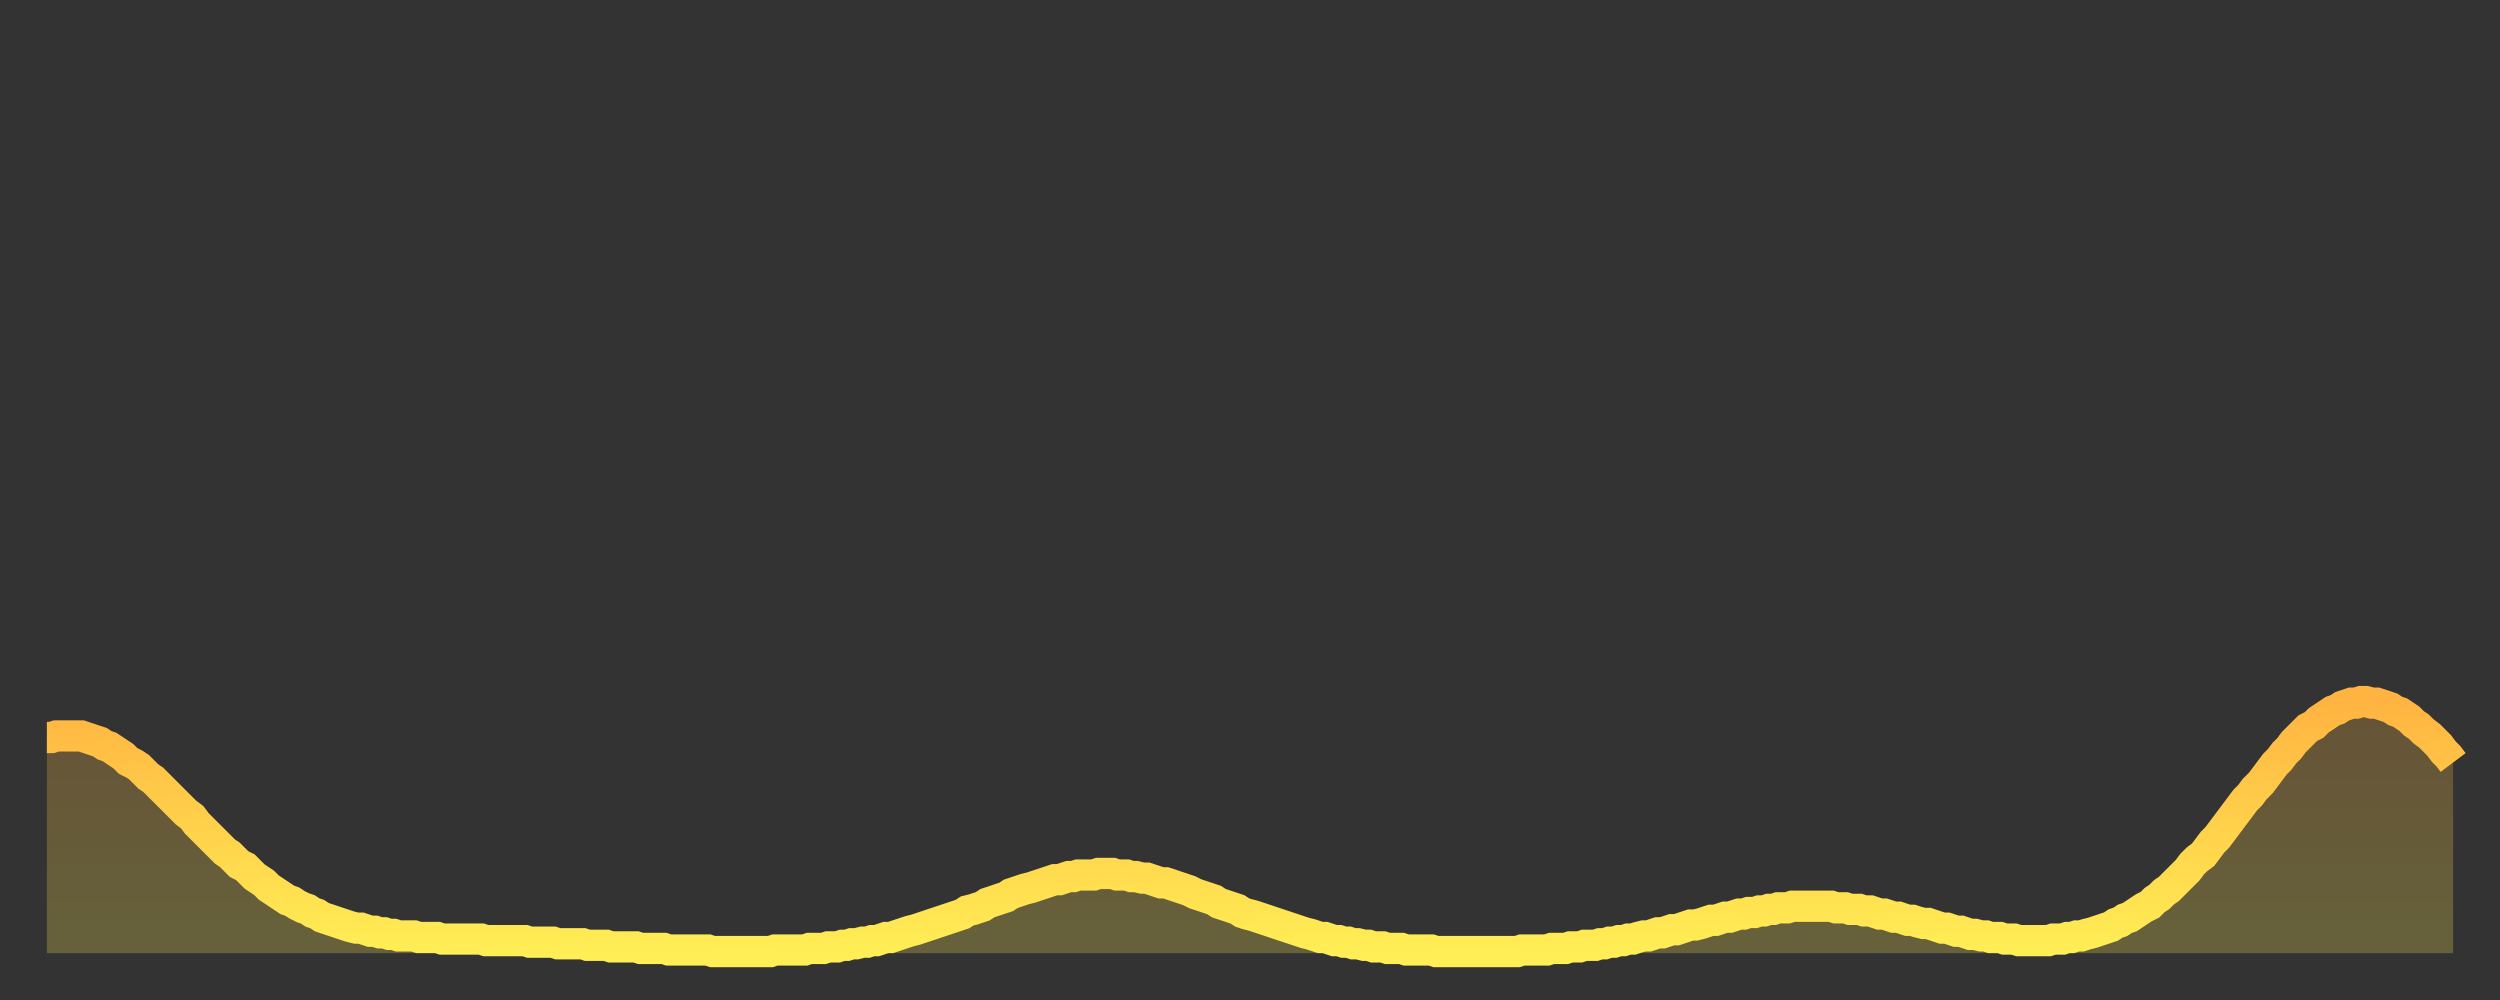
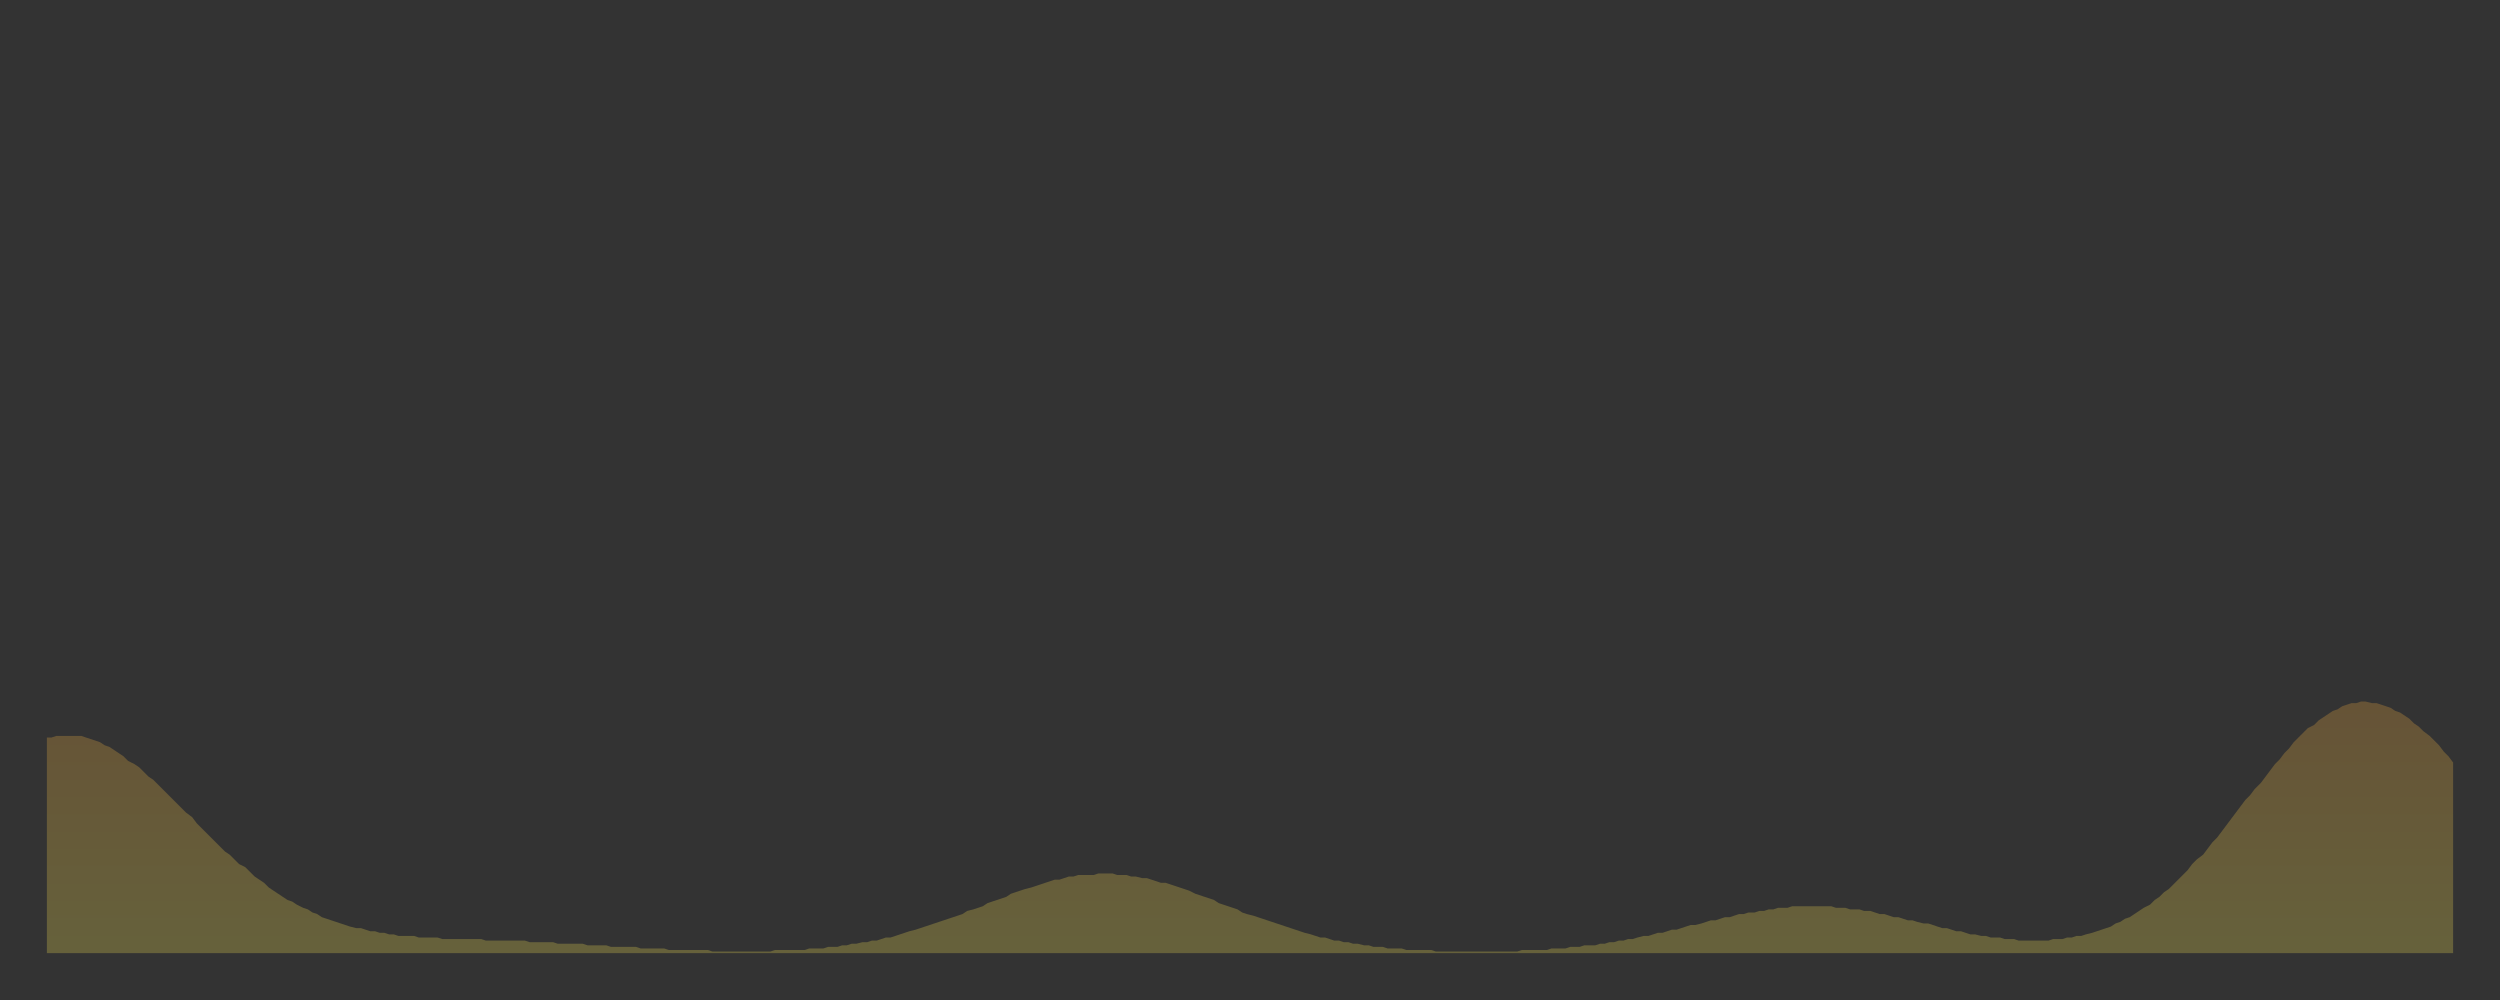
<svg xmlns="http://www.w3.org/2000/svg" baseProfile="full" height="64" version="1.1" width="160">
  <rect width="100%" height="100%" fill="#333333" stroke="none" />
  <defs>
    <linearGradient id="id2595778" x1="0" x2="0" y1="0" y2="1">
      <stop offset="0%" stop-color="#ffb441" />
      <stop offset="50%" stop-color="#ffd14b" />
      <stop offset="100%" stop-color="#ffee55" />
    </linearGradient>
  </defs>
  <g transform="translate(3,3)">
    <g>
-       <path d="M 0.0 44.2 0.3 44.2 0.6 44.1 0.9 44.1 1.2 44.1 1.5 44.1 1.9 44.1 2.2 44.1 2.5 44.2 2.8 44.3 3.1 44.4 3.4 44.5 3.7 44.7 4.0 44.8 4.3 45.0 4.6 45.2 4.9 45.4 5.2 45.7 5.6 45.9 5.9 46.1 6.2 46.4 6.5 46.7 6.8 46.9 7.1 47.2 7.4 47.5 7.7 47.8 8.0 48.1 8.3 48.4 8.6 48.7 8.9 49.0 9.3 49.3 9.6 49.7 9.9 50.0 10.2 50.3 10.5 50.6 10.8 50.9 11.1 51.2 11.4 51.5 11.7 51.7 12.0 52.0 12.3 52.3 12.7 52.5 13.0 52.8 13.3 53.1 13.6 53.3 13.9 53.5 14.2 53.8 14.5 54.0 14.8 54.2 15.1 54.4 15.4 54.6 15.7 54.7 16.0 54.9 16.4 55.1 16.7 55.2 17.0 55.4 17.3 55.5 17.6 55.7 17.9 55.8 18.2 55.9 18.5 56.0 18.8 56.1 19.1 56.2 19.4 56.3 19.8 56.4 20.1 56.4 20.4 56.5 20.7 56.6 21.0 56.6 21.3 56.7 21.6 56.7 21.9 56.8 22.2 56.8 22.5 56.9 22.8 56.9 23.1 56.9 23.5 56.9 23.8 57.0 24.1 57.0 24.4 57.0 24.7 57.0 25.0 57.0 25.3 57.1 25.6 57.1 25.9 57.1 26.2 57.1 26.5 57.1 26.8 57.1 27.2 57.1 27.5 57.1 27.8 57.1 28.1 57.2 28.4 57.2 28.7 57.2 29.0 57.2 29.3 57.2 29.6 57.2 29.9 57.2 30.2 57.2 30.6 57.2 30.9 57.3 31.2 57.3 31.5 57.3 31.8 57.3 32.1 57.3 32.4 57.3 32.7 57.4 33.0 57.4 33.3 57.4 33.6 57.4 33.9 57.4 34.3 57.4 34.6 57.5 34.9 57.5 35.2 57.5 35.5 57.5 35.8 57.5 36.1 57.6 36.4 57.6 36.7 57.6 37.0 57.6 37.3 57.6 37.7 57.6 38.0 57.7 38.3 57.7 38.6 57.7 38.9 57.7 39.2 57.7 39.5 57.7 39.8 57.8 40.1 57.8 40.4 57.8 40.7 57.8 41.0 57.8 41.4 57.8 41.7 57.8 42.0 57.8 42.3 57.8 42.6 57.9 42.9 57.9 43.2 57.9 43.5 57.9 43.8 57.9 44.1 57.9 44.4 57.9 44.7 57.9 45.1 57.9 45.4 57.9 45.7 57.9 46.0 57.9 46.3 57.9 46.6 57.8 46.9 57.8 47.2 57.8 47.5 57.8 47.8 57.8 48.1 57.8 48.5 57.8 48.8 57.7 49.1 57.7 49.4 57.7 49.7 57.7 50.0 57.6 50.3 57.6 50.6 57.6 50.9 57.5 51.2 57.5 51.5 57.4 51.8 57.4 52.2 57.3 52.5 57.3 52.8 57.2 53.1 57.2 53.4 57.1 53.7 57.0 54.0 57.0 54.3 56.9 54.6 56.8 54.9 56.7 55.2 56.6 55.6 56.5 55.9 56.4 56.2 56.3 56.5 56.2 56.8 56.1 57.1 56.0 57.4 55.9 57.7 55.8 58.0 55.7 58.3 55.6 58.6 55.5 58.9 55.3 59.3 55.2 59.6 55.1 59.9 55.0 60.2 54.8 60.5 54.7 60.8 54.6 61.1 54.5 61.4 54.4 61.7 54.2 62.0 54.1 62.3 54.0 62.6 53.9 63.0 53.8 63.3 53.7 63.6 53.6 63.9 53.5 64.2 53.4 64.5 53.3 64.8 53.3 65.1 53.2 65.4 53.1 65.7 53.1 66.0 53.0 66.4 53.0 66.7 53.0 67.0 53.0 67.3 52.9 67.6 52.9 67.9 52.9 68.2 52.9 68.5 53.0 68.8 53.0 69.1 53.0 69.4 53.1 69.7 53.1 70.1 53.2 70.4 53.2 70.7 53.3 71.0 53.4 71.3 53.5 71.6 53.5 71.9 53.6 72.2 53.7 72.5 53.8 72.8 53.9 73.1 54.0 73.5 54.2 73.8 54.3 74.1 54.4 74.4 54.5 74.7 54.6 75.0 54.8 75.3 54.9 75.6 55.0 75.9 55.1 76.2 55.2 76.5 55.4 76.8 55.5 77.2 55.6 77.5 55.7 77.8 55.8 78.1 55.9 78.4 56.0 78.7 56.1 79.0 56.2 79.3 56.3 79.6 56.4 79.9 56.5 80.2 56.6 80.5 56.7 80.9 56.8 81.2 56.9 81.5 57.0 81.8 57.0 82.1 57.1 82.4 57.2 82.7 57.2 83.0 57.3 83.3 57.3 83.6 57.4 83.9 57.4 84.3 57.5 84.6 57.5 84.9 57.6 85.2 57.6 85.5 57.6 85.8 57.7 86.1 57.7 86.4 57.7 86.7 57.7 87.0 57.8 87.3 57.8 87.6 57.8 88.0 57.8 88.3 57.8 88.6 57.8 88.9 57.9 89.2 57.9 89.5 57.9 89.8 57.9 90.1 57.9 90.4 57.9 90.7 57.9 91.0 57.9 91.4 57.9 91.7 57.9 92.0 57.9 92.3 57.9 92.6 57.9 92.9 57.9 93.2 57.9 93.5 57.9 93.8 57.9 94.1 57.9 94.4 57.8 94.7 57.8 95.1 57.8 95.4 57.8 95.7 57.8 96.0 57.8 96.3 57.7 96.6 57.7 96.9 57.7 97.2 57.7 97.5 57.6 97.8 57.6 98.1 57.6 98.4 57.5 98.8 57.5 99.1 57.5 99.4 57.4 99.7 57.4 100.0 57.3 100.3 57.3 100.6 57.2 100.9 57.2 101.2 57.1 101.5 57.1 101.8 57.0 102.2 56.9 102.5 56.9 102.8 56.8 103.1 56.7 103.4 56.7 103.7 56.6 104.0 56.5 104.3 56.5 104.6 56.4 104.9 56.3 105.2 56.2 105.5 56.2 105.9 56.1 106.2 56.0 106.5 55.9 106.8 55.9 107.1 55.8 107.4 55.7 107.7 55.7 108.0 55.6 108.3 55.5 108.6 55.5 108.9 55.4 109.3 55.4 109.6 55.3 109.9 55.3 110.2 55.2 110.5 55.2 110.8 55.1 111.1 55.1 111.4 55.1 111.7 55.0 112.0 55.0 112.3 55.0 112.6 55.0 113.0 55.0 113.3 55.0 113.6 55.0 113.9 55.0 114.2 55.0 114.5 55.1 114.8 55.1 115.1 55.1 115.4 55.2 115.7 55.2 116.0 55.2 116.3 55.3 116.7 55.3 117.0 55.4 117.3 55.5 117.6 55.5 117.9 55.6 118.2 55.7 118.5 55.7 118.8 55.8 119.1 55.9 119.4 55.9 119.7 56.0 120.1 56.1 120.4 56.1 120.7 56.2 121.0 56.3 121.3 56.4 121.6 56.4 121.9 56.5 122.2 56.6 122.5 56.6 122.8 56.7 123.1 56.8 123.4 56.8 123.8 56.9 124.1 56.9 124.4 57.0 124.7 57.0 125.0 57.0 125.3 57.1 125.6 57.1 125.9 57.1 126.2 57.2 126.5 57.2 126.8 57.2 127.2 57.2 127.5 57.2 127.8 57.2 128.1 57.2 128.4 57.1 128.7 57.1 129.0 57.1 129.3 57.0 129.6 57.0 129.9 56.9 130.2 56.9 130.5 56.8 130.9 56.7 131.2 56.6 131.5 56.5 131.8 56.4 132.1 56.3 132.4 56.1 132.7 56.0 133.0 55.8 133.3 55.7 133.6 55.5 133.9 55.3 134.2 55.1 134.6 54.9 134.9 54.6 135.2 54.4 135.5 54.1 135.8 53.9 136.1 53.6 136.4 53.3 136.7 53.0 137.0 52.7 137.3 52.3 137.6 52.0 138.0 51.7 138.3 51.3 138.6 50.9 138.9 50.6 139.2 50.2 139.5 49.8 139.8 49.4 140.1 49.0 140.4 48.6 140.7 48.2 141.0 47.9 141.3 47.5 141.7 47.1 142.0 46.7 142.3 46.3 142.6 45.9 142.9 45.6 143.2 45.2 143.5 44.9 143.8 44.5 144.1 44.2 144.4 43.9 144.7 43.6 145.1 43.4 145.4 43.1 145.7 42.9 146.0 42.7 146.3 42.5 146.6 42.4 146.9 42.2 147.2 42.1 147.5 42.0 147.8 42.0 148.1 41.9 148.4 41.9 148.8 42.0 149.1 42.0 149.4 42.1 149.7 42.2 150.0 42.3 150.3 42.5 150.6 42.6 150.9 42.8 151.2 43.0 151.5 43.3 151.8 43.5 152.1 43.8 152.5 44.1 152.8 44.4 153.1 44.7 153.4 45.1 153.7 45.4 154.0 45.8" fill="none" id="graph-curve" opacity="1" stroke="url(#id2595778)" stroke-width="2" />
      <path d="M 0 58 L 0.0 44.2 0.3 44.2 0.6 44.1 0.9 44.1 1.2 44.1 1.5 44.1 1.9 44.1 2.2 44.1 2.5 44.2 2.8 44.3 3.1 44.4 3.4 44.5 3.7 44.7 4.0 44.8 4.3 45.0 4.6 45.2 4.9 45.4 5.2 45.7 5.6 45.9 5.9 46.1 6.2 46.4 6.5 46.7 6.8 46.9 7.1 47.2 7.4 47.5 7.7 47.8 8.0 48.1 8.3 48.4 8.6 48.7 8.9 49.0 9.3 49.3 9.6 49.7 9.9 50.0 10.2 50.3 10.5 50.6 10.8 50.9 11.1 51.2 11.4 51.5 11.7 51.7 12.0 52.0 12.3 52.3 12.7 52.5 13.0 52.8 13.3 53.1 13.6 53.3 13.9 53.5 14.2 53.8 14.5 54.0 14.8 54.2 15.1 54.4 15.4 54.6 15.7 54.7 16.0 54.9 16.4 55.1 16.7 55.2 17.0 55.4 17.3 55.5 17.6 55.7 17.9 55.8 18.2 55.9 18.5 56.0 18.8 56.1 19.1 56.2 19.4 56.3 19.8 56.4 20.1 56.4 20.4 56.5 20.7 56.6 21.0 56.6 21.3 56.7 21.6 56.7 21.9 56.8 22.2 56.8 22.5 56.9 22.8 56.9 23.1 56.9 23.5 56.9 23.8 57.0 24.1 57.0 24.4 57.0 24.7 57.0 25.0 57.0 25.3 57.1 25.6 57.1 25.9 57.1 26.2 57.1 26.5 57.1 26.8 57.1 27.2 57.1 27.5 57.1 27.8 57.1 28.1 57.2 28.4 57.2 28.7 57.2 29.0 57.2 29.3 57.2 29.6 57.2 29.9 57.2 30.2 57.2 30.6 57.2 30.9 57.3 31.2 57.3 31.5 57.3 31.8 57.3 32.1 57.3 32.4 57.3 32.7 57.4 33.0 57.4 33.3 57.4 33.6 57.4 33.9 57.4 34.3 57.4 34.6 57.5 34.9 57.5 35.2 57.5 35.5 57.5 35.8 57.5 36.1 57.6 36.4 57.6 36.7 57.6 37.0 57.6 37.3 57.6 37.7 57.6 38.0 57.7 38.3 57.7 38.6 57.7 38.9 57.7 39.2 57.7 39.5 57.7 39.8 57.8 40.1 57.8 40.4 57.8 40.7 57.8 41.0 57.8 41.4 57.8 41.7 57.8 42.0 57.8 42.3 57.8 42.6 57.9 42.9 57.9 43.2 57.9 43.5 57.9 43.8 57.9 44.1 57.9 44.4 57.9 44.7 57.9 45.1 57.9 45.4 57.9 45.7 57.9 46.0 57.9 46.3 57.9 46.6 57.8 46.9 57.8 47.2 57.8 47.5 57.8 47.8 57.8 48.1 57.8 48.5 57.8 48.8 57.7 49.1 57.7 49.4 57.7 49.7 57.7 50.0 57.6 50.3 57.6 50.6 57.6 50.9 57.5 51.2 57.5 51.5 57.4 51.8 57.4 52.2 57.3 52.5 57.3 52.8 57.2 53.1 57.2 53.4 57.1 53.7 57.0 54.0 57.0 54.3 56.9 54.6 56.8 54.9 56.7 55.2 56.6 55.6 56.5 55.9 56.4 56.2 56.3 56.5 56.2 56.8 56.1 57.1 56.0 57.4 55.9 57.7 55.8 58.0 55.7 58.3 55.6 58.6 55.5 58.9 55.3 59.3 55.2 59.6 55.1 59.9 55.0 60.2 54.8 60.5 54.7 60.8 54.6 61.1 54.5 61.4 54.4 61.7 54.2 62.0 54.1 62.3 54.0 62.6 53.9 63.0 53.8 63.3 53.7 63.6 53.6 63.9 53.5 64.2 53.4 64.5 53.3 64.8 53.3 65.1 53.2 65.4 53.1 65.7 53.1 66.0 53.0 66.4 53.0 66.7 53.0 67.0 53.0 67.3 52.9 67.6 52.9 67.9 52.9 68.2 52.9 68.5 53.0 68.8 53.0 69.1 53.0 69.4 53.1 69.7 53.1 70.1 53.2 70.4 53.2 70.7 53.3 71.0 53.4 71.3 53.5 71.6 53.5 71.9 53.6 72.2 53.7 72.5 53.8 72.8 53.9 73.1 54.0 73.5 54.2 73.8 54.3 74.1 54.4 74.4 54.5 74.7 54.6 75.0 54.8 75.3 54.9 75.6 55.0 75.9 55.1 76.2 55.2 76.5 55.4 76.8 55.5 77.2 55.6 77.5 55.7 77.8 55.8 78.1 55.9 78.4 56.0 78.7 56.1 79.0 56.2 79.3 56.3 79.6 56.4 79.9 56.5 80.2 56.6 80.5 56.7 80.9 56.8 81.2 56.9 81.5 57.0 81.8 57.0 82.1 57.1 82.4 57.2 82.7 57.2 83.0 57.3 83.3 57.3 83.6 57.4 83.9 57.4 84.3 57.5 84.6 57.5 84.9 57.6 85.2 57.6 85.5 57.6 85.8 57.7 86.1 57.7 86.4 57.7 86.7 57.7 87.0 57.8 87.3 57.8 87.6 57.8 88.0 57.8 88.3 57.8 88.6 57.8 88.9 57.9 89.2 57.9 89.5 57.9 89.8 57.9 90.1 57.9 90.4 57.9 90.7 57.9 91.0 57.9 91.4 57.9 91.7 57.9 92.0 57.9 92.3 57.9 92.6 57.9 92.9 57.9 93.2 57.9 93.5 57.9 93.8 57.9 94.1 57.9 94.4 57.8 94.7 57.8 95.1 57.8 95.4 57.8 95.7 57.8 96.0 57.8 96.3 57.7 96.6 57.7 96.9 57.7 97.2 57.7 97.5 57.6 97.8 57.6 98.1 57.6 98.4 57.5 98.8 57.5 99.1 57.5 99.4 57.4 99.7 57.4 100.0 57.3 100.3 57.3 100.6 57.2 100.9 57.2 101.2 57.1 101.5 57.1 101.8 57.0 102.2 56.9 102.5 56.9 102.8 56.8 103.1 56.7 103.4 56.7 103.7 56.6 104.0 56.5 104.3 56.5 104.6 56.4 104.9 56.3 105.2 56.2 105.5 56.2 105.9 56.1 106.2 56.0 106.5 55.9 106.8 55.9 107.1 55.8 107.4 55.7 107.7 55.7 108.0 55.6 108.3 55.5 108.6 55.5 108.9 55.4 109.3 55.4 109.6 55.3 109.9 55.3 110.2 55.2 110.5 55.2 110.8 55.1 111.1 55.1 111.4 55.1 111.7 55.0 112.0 55.0 112.3 55.0 112.6 55.0 113.0 55.0 113.3 55.0 113.6 55.0 113.9 55.0 114.2 55.0 114.5 55.1 114.8 55.1 115.1 55.1 115.4 55.2 115.7 55.2 116.0 55.2 116.3 55.3 116.7 55.3 117.0 55.4 117.3 55.5 117.6 55.5 117.9 55.6 118.2 55.7 118.5 55.7 118.8 55.8 119.1 55.9 119.4 55.9 119.7 56.0 120.1 56.1 120.4 56.1 120.7 56.2 121.0 56.3 121.3 56.4 121.6 56.4 121.9 56.5 122.2 56.6 122.5 56.6 122.8 56.7 123.1 56.8 123.4 56.8 123.8 56.9 124.1 56.9 124.4 57.0 124.7 57.0 125.0 57.0 125.3 57.1 125.6 57.1 125.9 57.1 126.2 57.2 126.5 57.2 126.8 57.2 127.2 57.2 127.5 57.2 127.8 57.2 128.1 57.2 128.4 57.1 128.7 57.1 129.0 57.1 129.3 57.0 129.6 57.0 129.9 56.9 130.2 56.9 130.5 56.8 130.9 56.7 131.2 56.6 131.5 56.5 131.8 56.4 132.1 56.3 132.4 56.1 132.7 56.0 133.0 55.8 133.3 55.7 133.6 55.5 133.9 55.3 134.2 55.1 134.6 54.9 134.9 54.6 135.2 54.4 135.5 54.1 135.8 53.9 136.1 53.6 136.4 53.3 136.7 53.0 137.0 52.7 137.3 52.3 137.6 52.0 138.0 51.7 138.3 51.3 138.6 50.9 138.9 50.6 139.2 50.2 139.5 49.8 139.8 49.4 140.1 49.0 140.4 48.6 140.7 48.2 141.0 47.9 141.3 47.5 141.7 47.1 142.0 46.7 142.3 46.3 142.6 45.9 142.9 45.6 143.2 45.2 143.5 44.9 143.8 44.5 144.1 44.2 144.4 43.9 144.7 43.6 145.1 43.4 145.4 43.1 145.7 42.9 146.0 42.7 146.3 42.5 146.6 42.4 146.9 42.2 147.2 42.1 147.5 42.0 147.8 42.0 148.1 41.9 148.4 41.9 148.8 42.0 149.1 42.0 149.4 42.1 149.7 42.2 150.0 42.3 150.3 42.5 150.6 42.6 150.9 42.8 151.2 43.0 151.5 43.3 151.8 43.5 152.1 43.8 152.5 44.1 152.8 44.4 153.1 44.7 153.4 45.1 153.7 45.4 154.0 45.8 154 58" fill="url(#id2595778)" fill-opacity=".25" id="graph-shadow" />
    </g>
  </g>
</svg>